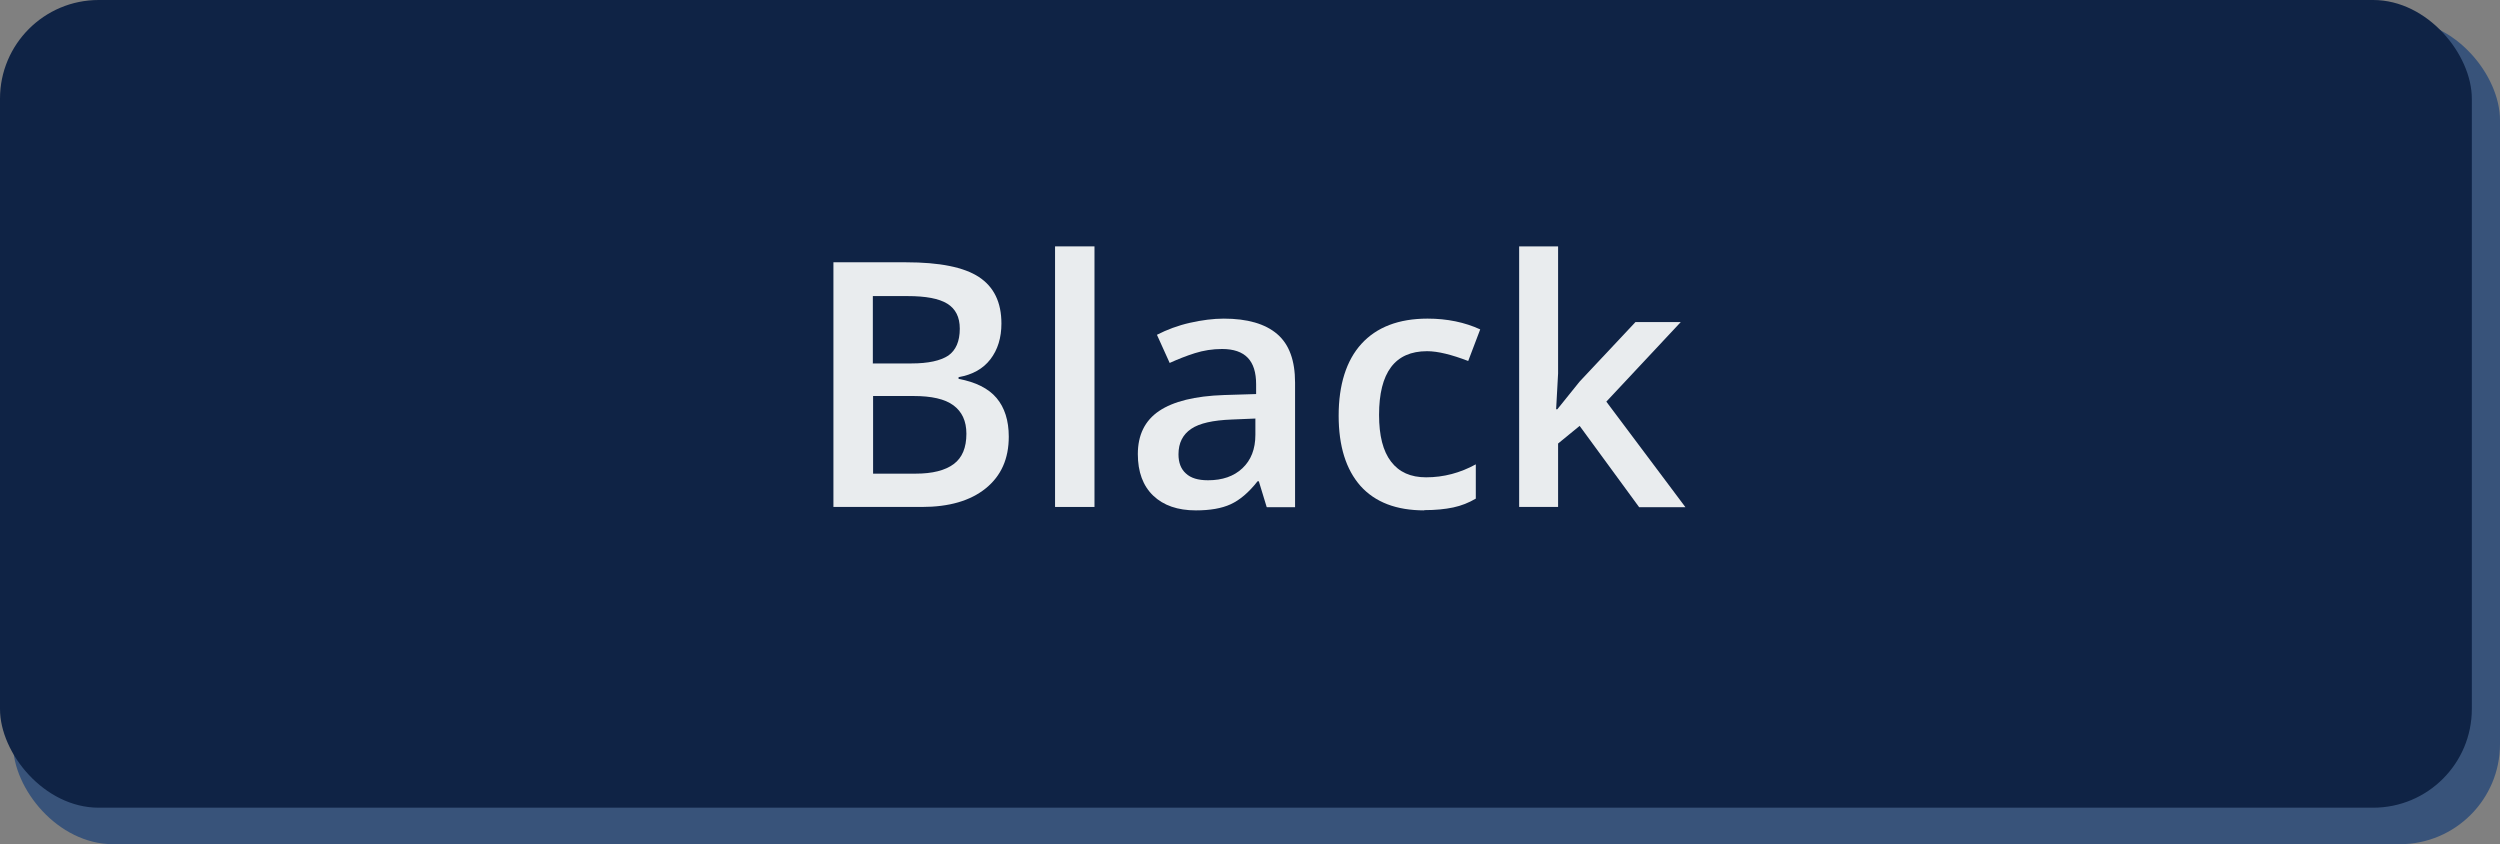
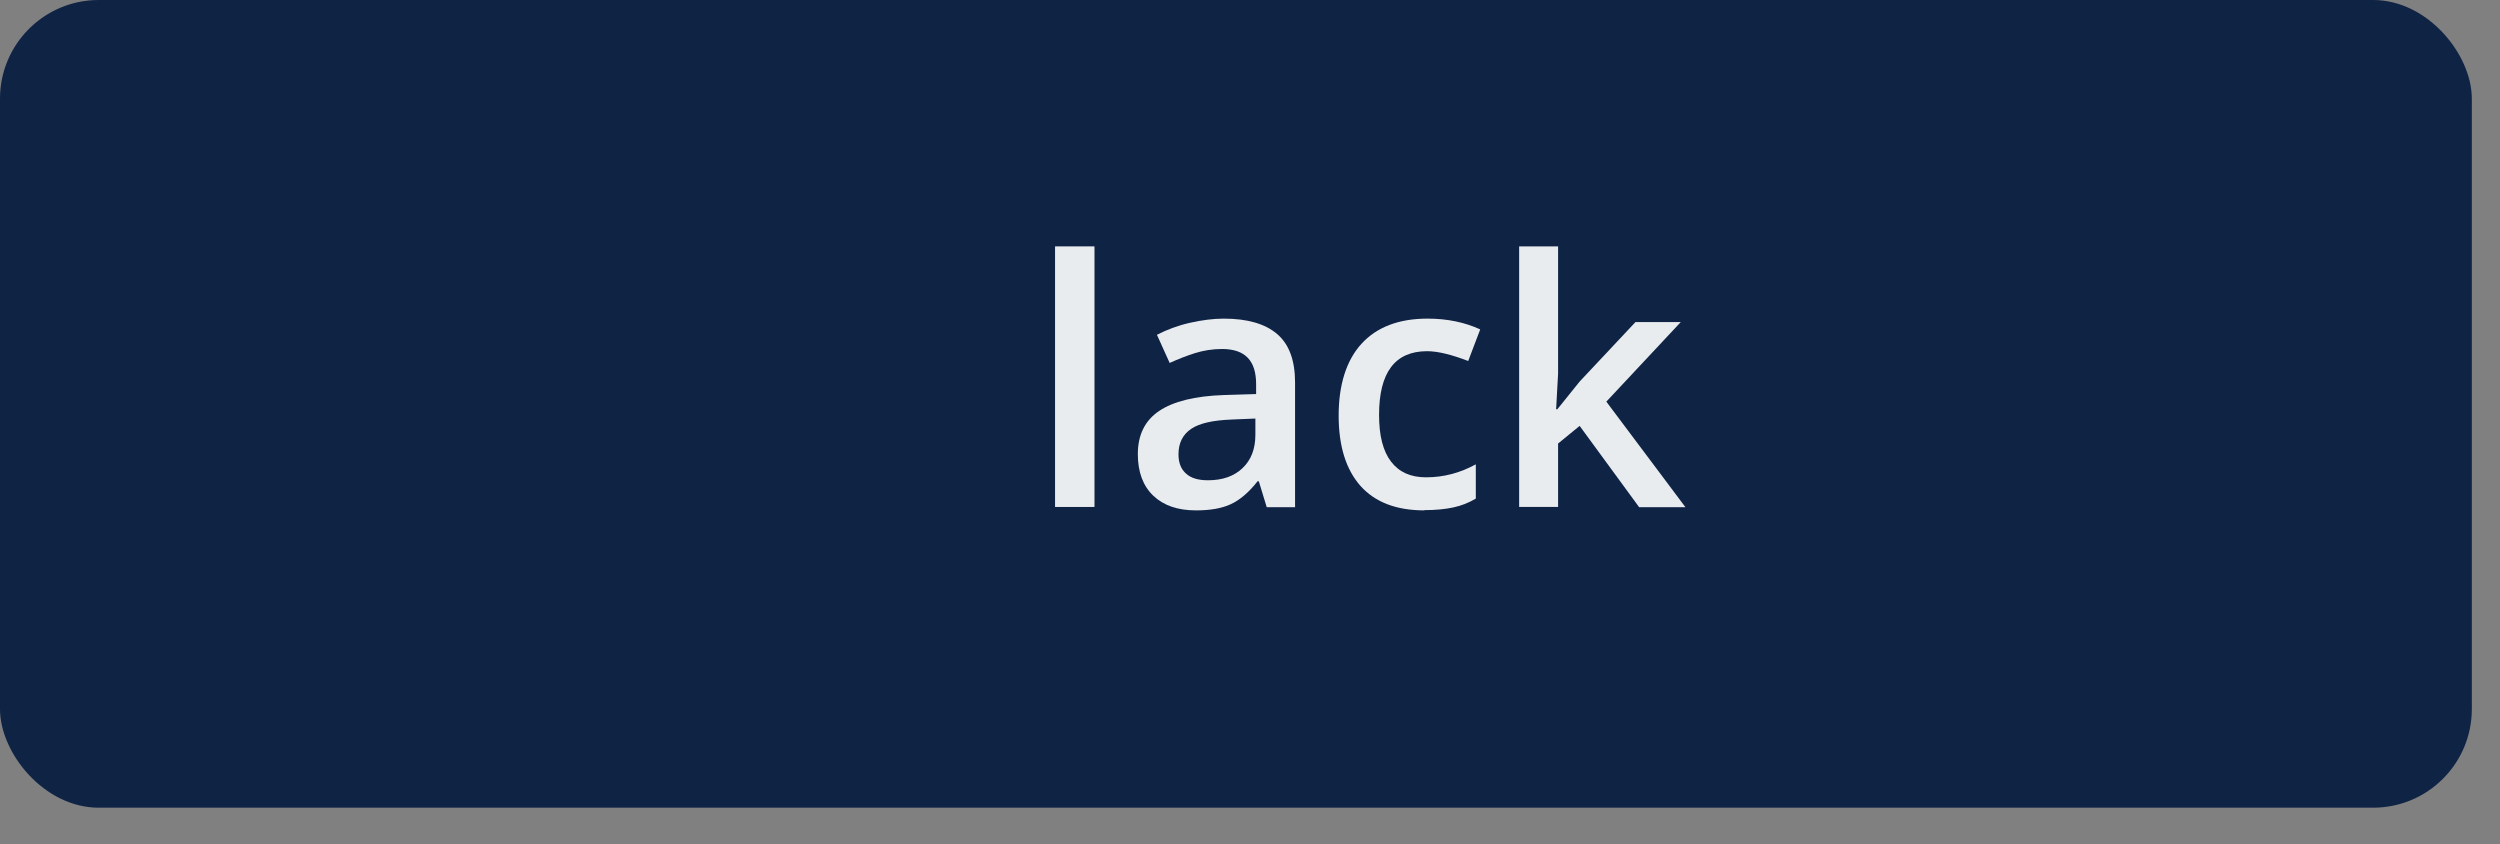
<svg xmlns="http://www.w3.org/2000/svg" id="content" viewBox="0 0 102.08 34.48">
  <rect x="0" y="0" width="102.08" height="34.48" fill="#808080" stroke="none" />
  <g>
-     <rect x=".53" y=".82" width="101.55" height="33.65" rx="4.09" ry="4.09" style="fill: #38537a;" />
    <rect width="100.93" height="32.98" rx="4.03" ry="4.03" style="fill: #0f2345;" />
  </g>
  <g>
-     <path d="m34.02,10.71h2.97c1.38,0,2.37.2,2.98.6s.92,1.03.92,1.9c0,.58-.15,1.07-.45,1.46s-.73.63-1.3.73v.07c.7.13,1.22.39,1.55.78.33.39.5.92.5,1.58,0,.9-.31,1.6-.94,2.11-.63.51-1.5.76-2.61.76h-3.61v-9.99Zm1.63,4.13h1.57c.68,0,1.18-.11,1.5-.32.31-.22.47-.58.47-1.1,0-.47-.17-.81-.51-1.02s-.88-.31-1.62-.31h-1.42v2.76Zm0,1.33v3.17h1.74c.68,0,1.2-.13,1.55-.39.35-.26.52-.67.52-1.24,0-.52-.18-.9-.53-1.16s-.9-.38-1.62-.38h-1.65Z" style="fill: #e9ecee;" />
    <path d="m44.69,20.7h-1.61v-10.64h1.61v10.64Z" style="fill: #e9ecee;" />
    <path d="m51.72,20.7l-.32-1.05h-.05c-.36.46-.73.77-1.1.94-.37.17-.84.25-1.42.25-.74,0-1.32-.2-1.74-.6s-.63-.97-.63-1.7c0-.78.29-1.37.87-1.76s1.46-.61,2.65-.65l1.31-.04v-.4c0-.48-.11-.84-.34-1.08-.23-.24-.58-.36-1.05-.36-.39,0-.76.06-1.11.17s-.7.25-1.03.4l-.52-1.15c.41-.21.86-.38,1.35-.49.49-.11.95-.17,1.38-.17.96,0,1.69.21,2.18.63s.73,1.08.73,1.98v5.09h-1.15Zm-2.39-1.09c.58,0,1.05-.16,1.4-.49.35-.33.53-.78.53-1.37v-.66l-.97.04c-.76.03-1.31.15-1.65.38-.34.23-.52.57-.52,1.04,0,.34.1.6.3.78.2.19.5.28.9.28Z" style="fill: #e9ecee;" />
    <path d="m58.16,20.84c-1.14,0-2.01-.33-2.61-1-.59-.67-.89-1.62-.89-2.87s.31-2.25.93-2.93,1.52-1.03,2.7-1.03c.8,0,1.52.15,2.15.44l-.49,1.29c-.68-.26-1.24-.4-1.68-.4-1.31,0-1.96.87-1.96,2.6,0,.85.16,1.48.49,1.91.33.43.8.64,1.43.64.72,0,1.39-.18,2.03-.53v1.4c-.29.17-.59.29-.92.36s-.72.11-1.19.11Z" style="fill: #e9ecee;" />
    <path d="m63.59,16.71l.91-1.13,2.28-2.43h1.85l-3.04,3.25,3.23,4.31h-1.89l-2.43-3.32-.88.72v2.59h-1.59v-10.64h1.59v5.19l-.08,1.46h.04Z" style="fill: #e9ecee;" />
  </g>
</svg>